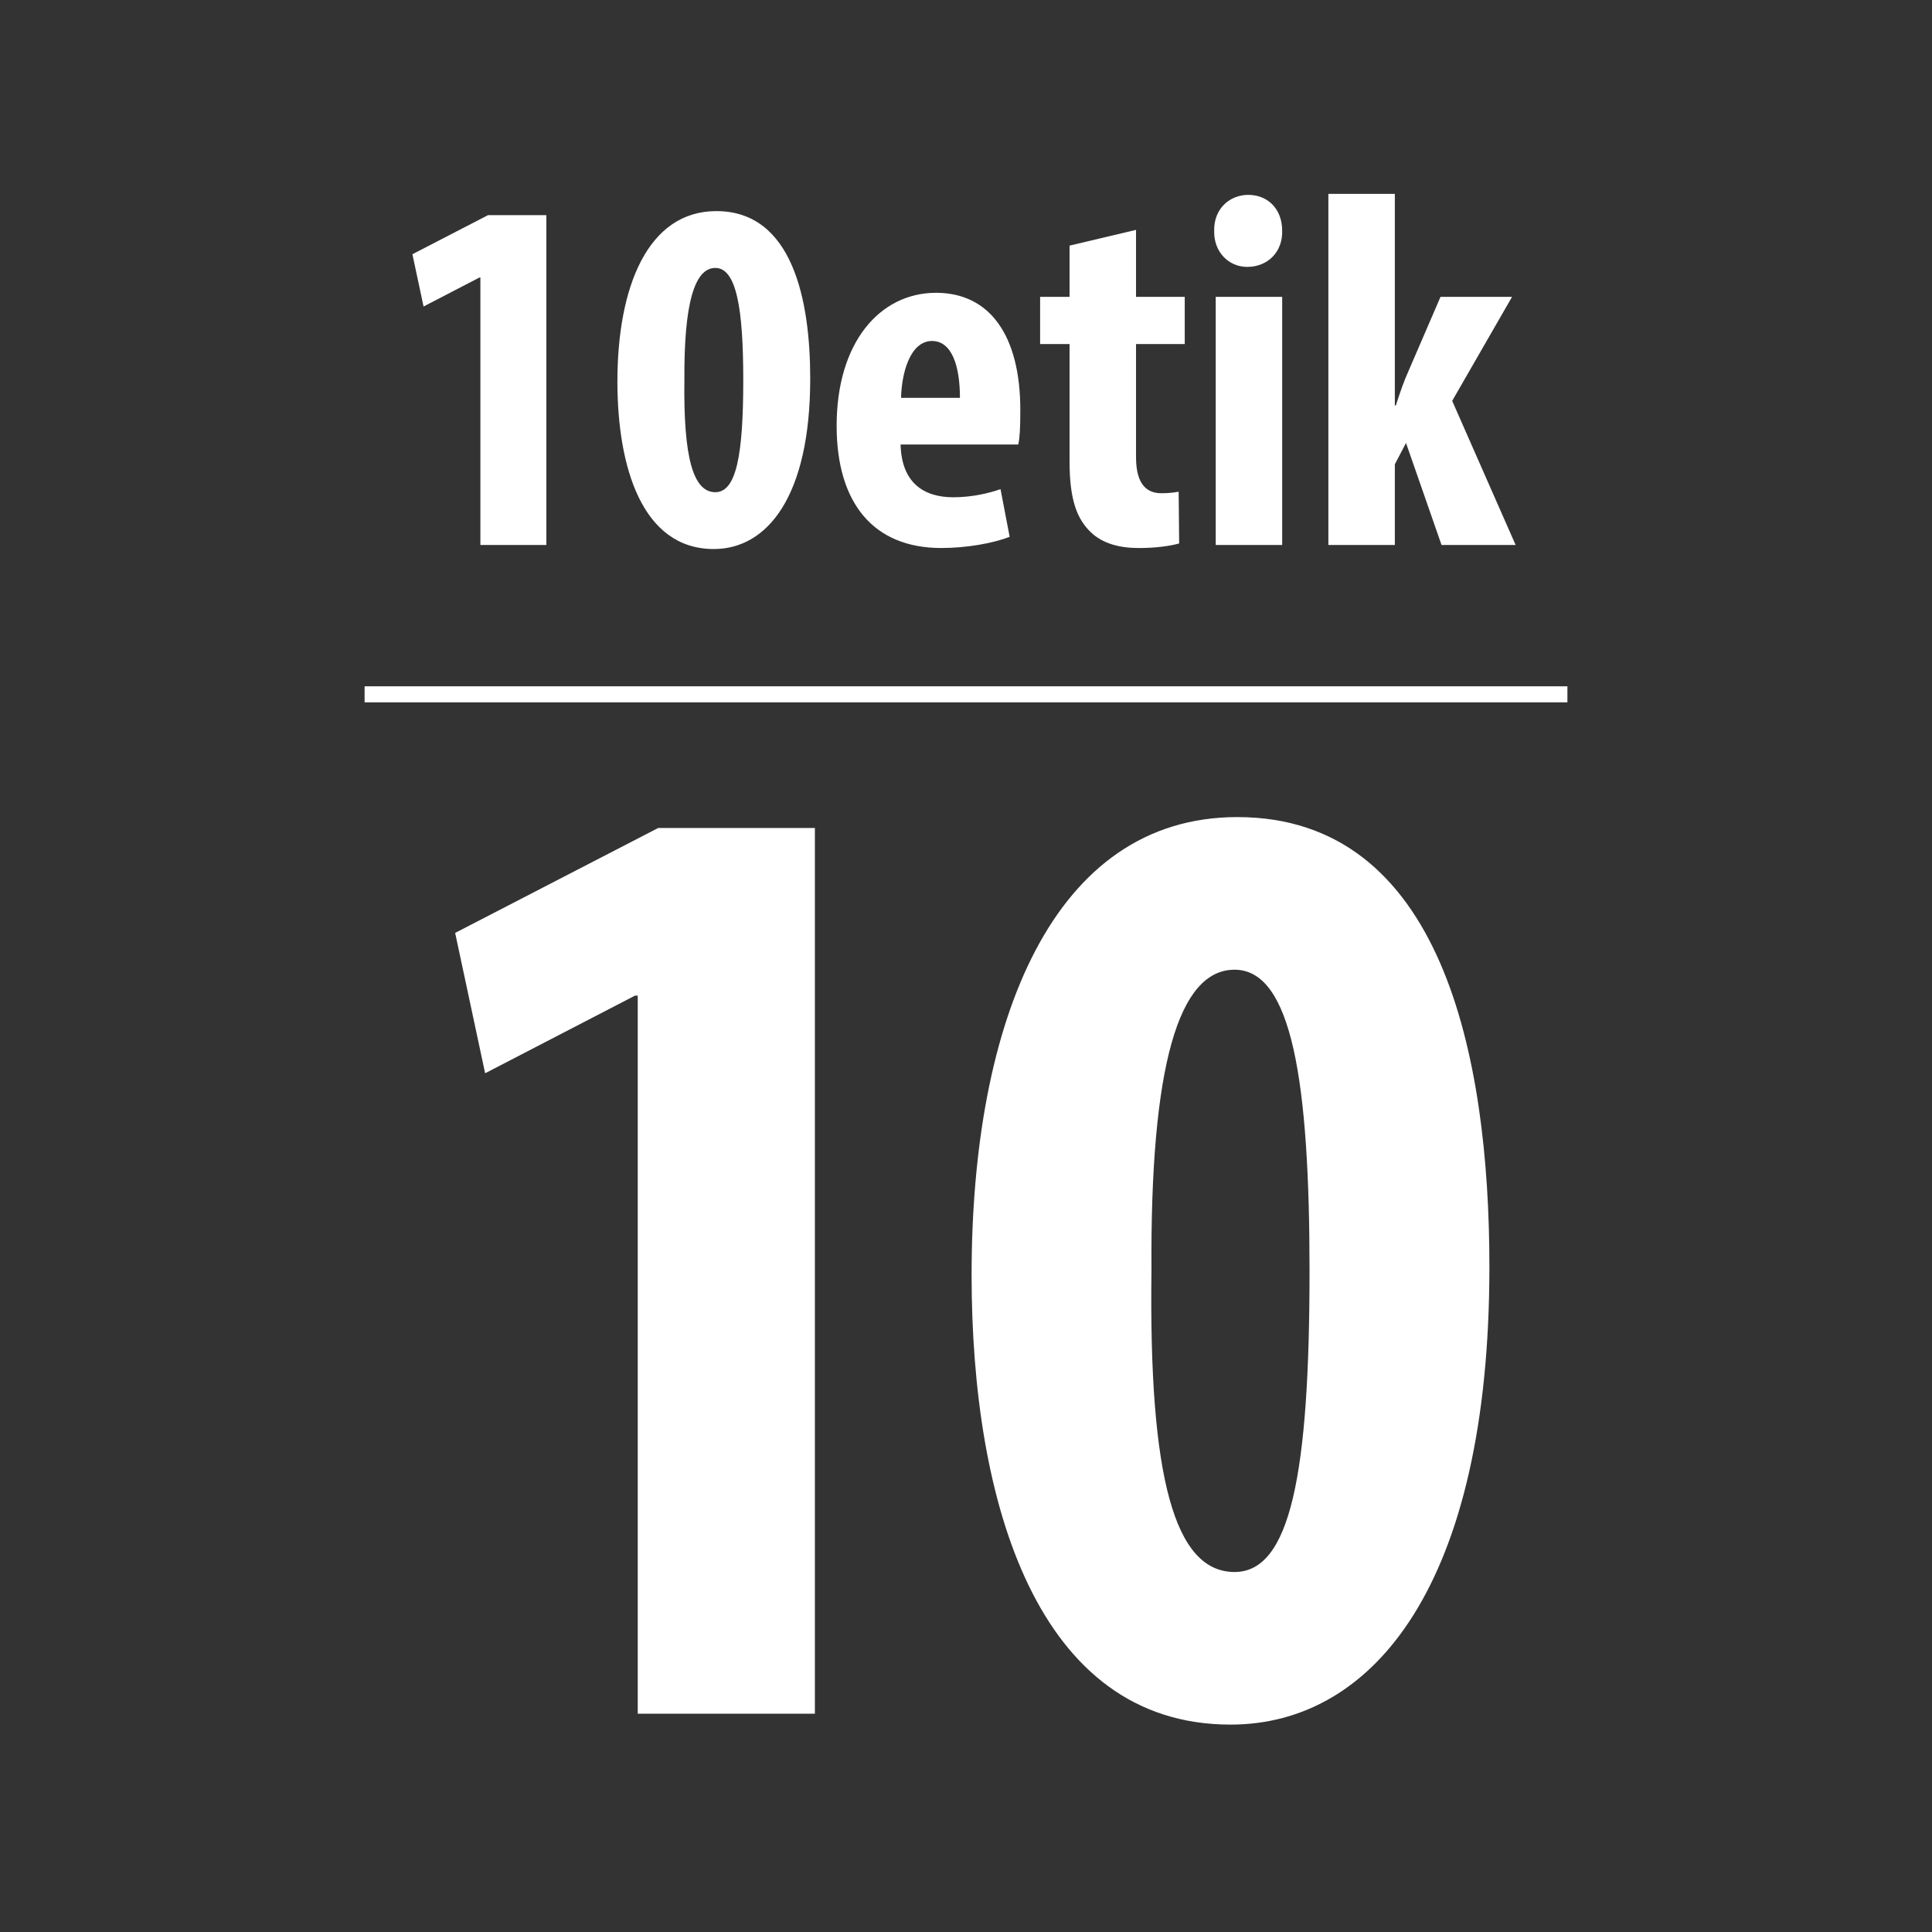
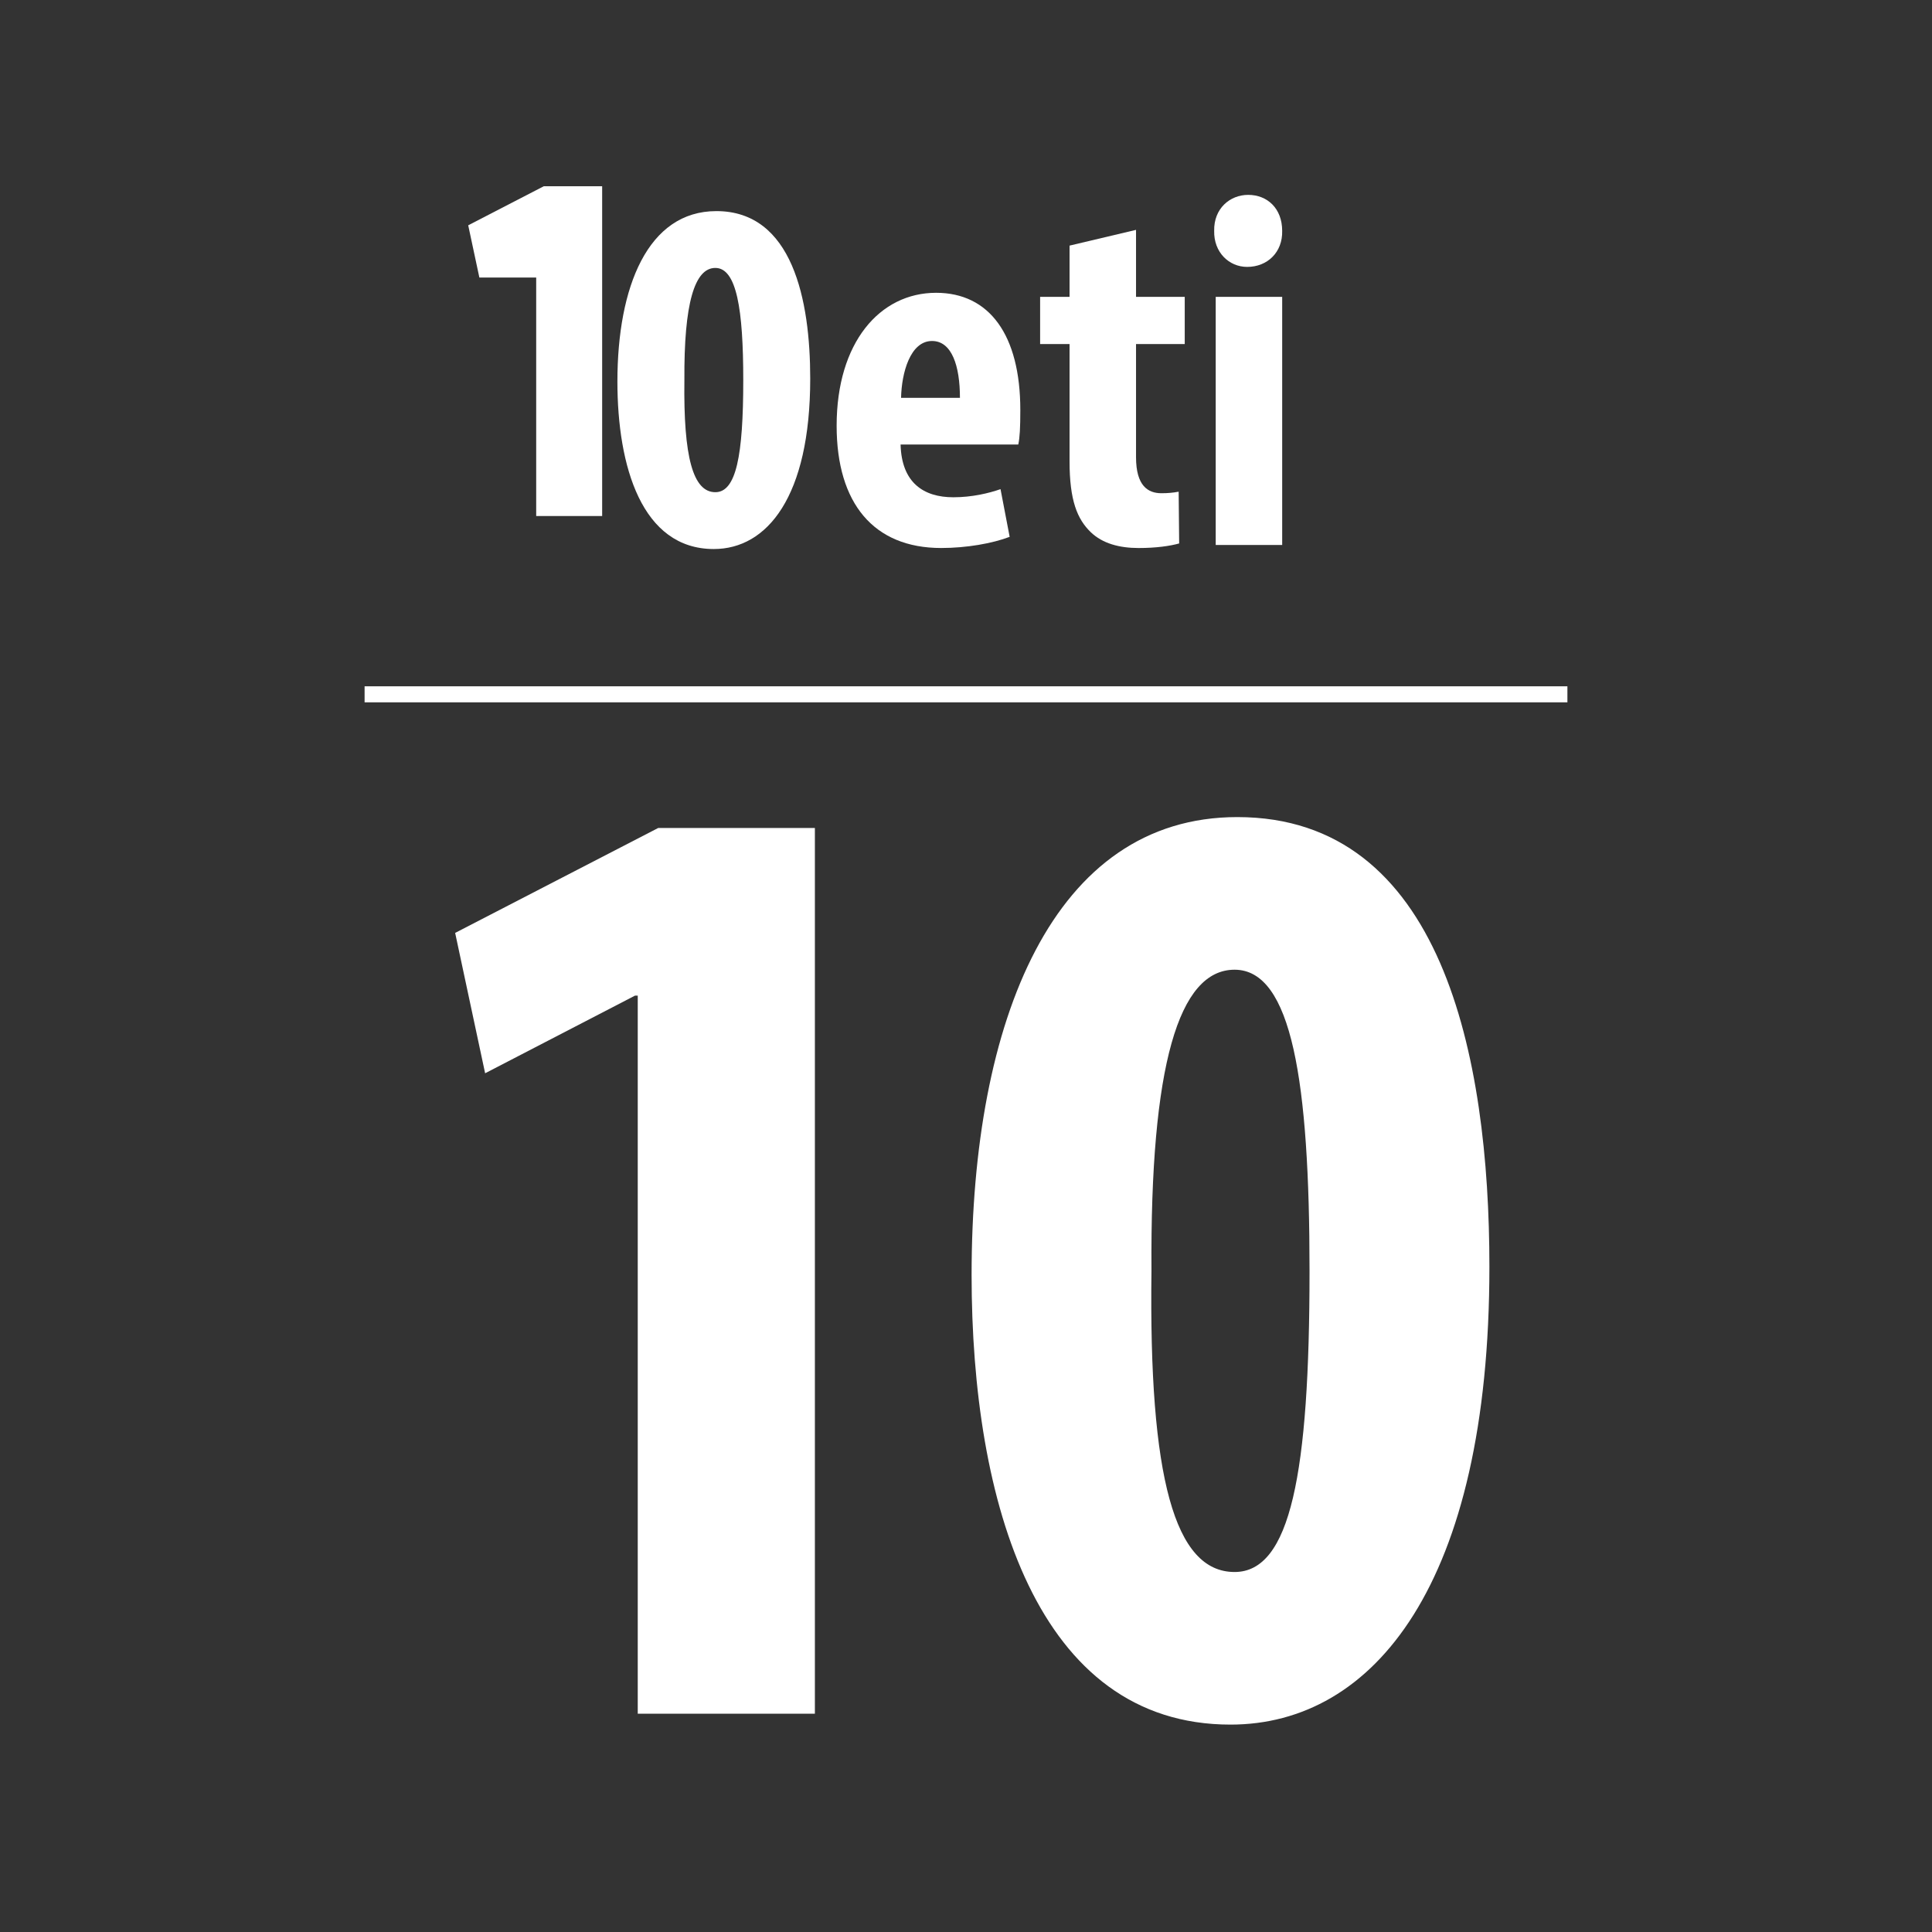
<svg xmlns="http://www.w3.org/2000/svg" version="1.1" id="Capa_1" x="0px" y="0px" width="144.67px" height="144.672px" viewBox="0 0 144.67 144.672" enable-background="new 0 0 144.67 144.672" xml:space="preserve">
  <rect x="0" y="0" width="144.67" height="144.672" fill="#333333" stroke="none" />
  <g>
    <g>
      <g>
        <path fill="#FFFFFF" d="M47.755,74.552h-0.204l-11.224,5.815l-2.245-10.51l15.203-7.856h11.734v66.323H47.755V74.552z" />
        <path fill="#FFFFFF" d="M111.528,94.856c0,23.774-8.673,34.284-19.387,34.284c-14.489,0-19.387-16.632-19.387-33.672     c0-19.081,6.122-34.284,19.897-34.284C107.957,61.185,111.528,79.041,111.528,94.856z M86.223,95.163     c-0.204,15.509,1.735,22.55,6.224,22.55c4.183,0,5.612-7.347,5.612-22.55c0-14.184-1.326-22.55-5.612-22.55     C88.264,72.613,86.121,79.755,86.223,95.163z" />
      </g>
    </g>
    <line fill="none" stroke="#FFFFFF" stroke-width="1.2" stroke-miterlimit="3.864" x1="27.301" y1="51.991" x2="117.369" y2="51.991" />
    <g>
-       <path fill="#FFFFFF" d="M35.972,20.784h-0.076l-4.179,2.166l-0.836-3.913l5.661-2.926h4.369v24.696h-4.939V20.784z" />
+       <path fill="#FFFFFF" d="M35.972,20.784h-0.076l-0.836-3.913l5.661-2.926h4.369v24.696h-4.939V20.784z" />
      <path fill="#FFFFFF" d="M60.67,28.346c0,8.853-3.229,12.766-7.219,12.766c-5.395,0-7.219-6.192-7.219-12.538    c0-7.104,2.28-12.766,7.409-12.766C59.341,15.808,60.67,22.456,60.67,28.346z M51.248,28.459    c-0.076,5.775,0.646,8.397,2.318,8.397c1.558,0,2.09-2.735,2.09-8.397c0-5.281-0.494-8.396-2.09-8.396    C52.008,20.062,51.21,22.723,51.248,28.459z" />
      <path fill="#FFFFFF" d="M67.436,33.285c0.076,2.887,1.748,3.951,3.951,3.951c1.406,0,2.66-0.304,3.533-0.608l0.684,3.571    c-1.292,0.494-3.229,0.836-5.129,0.836c-5.053,0-7.827-3.343-7.827-9.156c0-6.231,3.229-9.954,7.447-9.954    c3.989,0,6.307,3.153,6.307,8.776c0,1.33-0.038,2.052-0.152,2.584H67.436z M71.881,29.789c0-2.394-0.608-4.255-2.09-4.255    c-1.634,0-2.28,2.394-2.318,4.255H71.881z" />
      <path fill="#FFFFFF" d="M85.067,17.213v5.016h3.647v3.533h-3.647v8.473c0,2.166,0.912,2.698,1.9,2.698    c0.494,0,0.874-0.038,1.292-0.114l0.038,3.875c-0.684,0.19-1.71,0.342-3.04,0.342c-1.444,0-2.698-0.342-3.572-1.178    c-1.026-0.987-1.596-2.394-1.596-5.319v-8.776h-2.204v-3.533h2.204v-3.838L85.067,17.213z" />
      <path fill="#FFFFFF" d="M96.011,17.289c0.038,1.596-1.102,2.697-2.622,2.697c-1.368,0-2.508-1.102-2.47-2.697    c-0.038-1.672,1.178-2.697,2.546-2.697C94.909,14.592,96.011,15.617,96.011,17.289z M91.034,40.808V22.229h4.977v18.579H91.034z" />
-       <path fill="#FFFFFF" d="M104.447,30.359h0.076c0.342-1.064,0.608-1.824,0.95-2.584l2.394-5.547h5.357l-4.483,7.789l4.749,10.79    h-5.547l-2.66-7.637l-0.836,1.596v6.041h-4.977V14.516h4.977V30.359z" />
    </g>
  </g>
</svg>